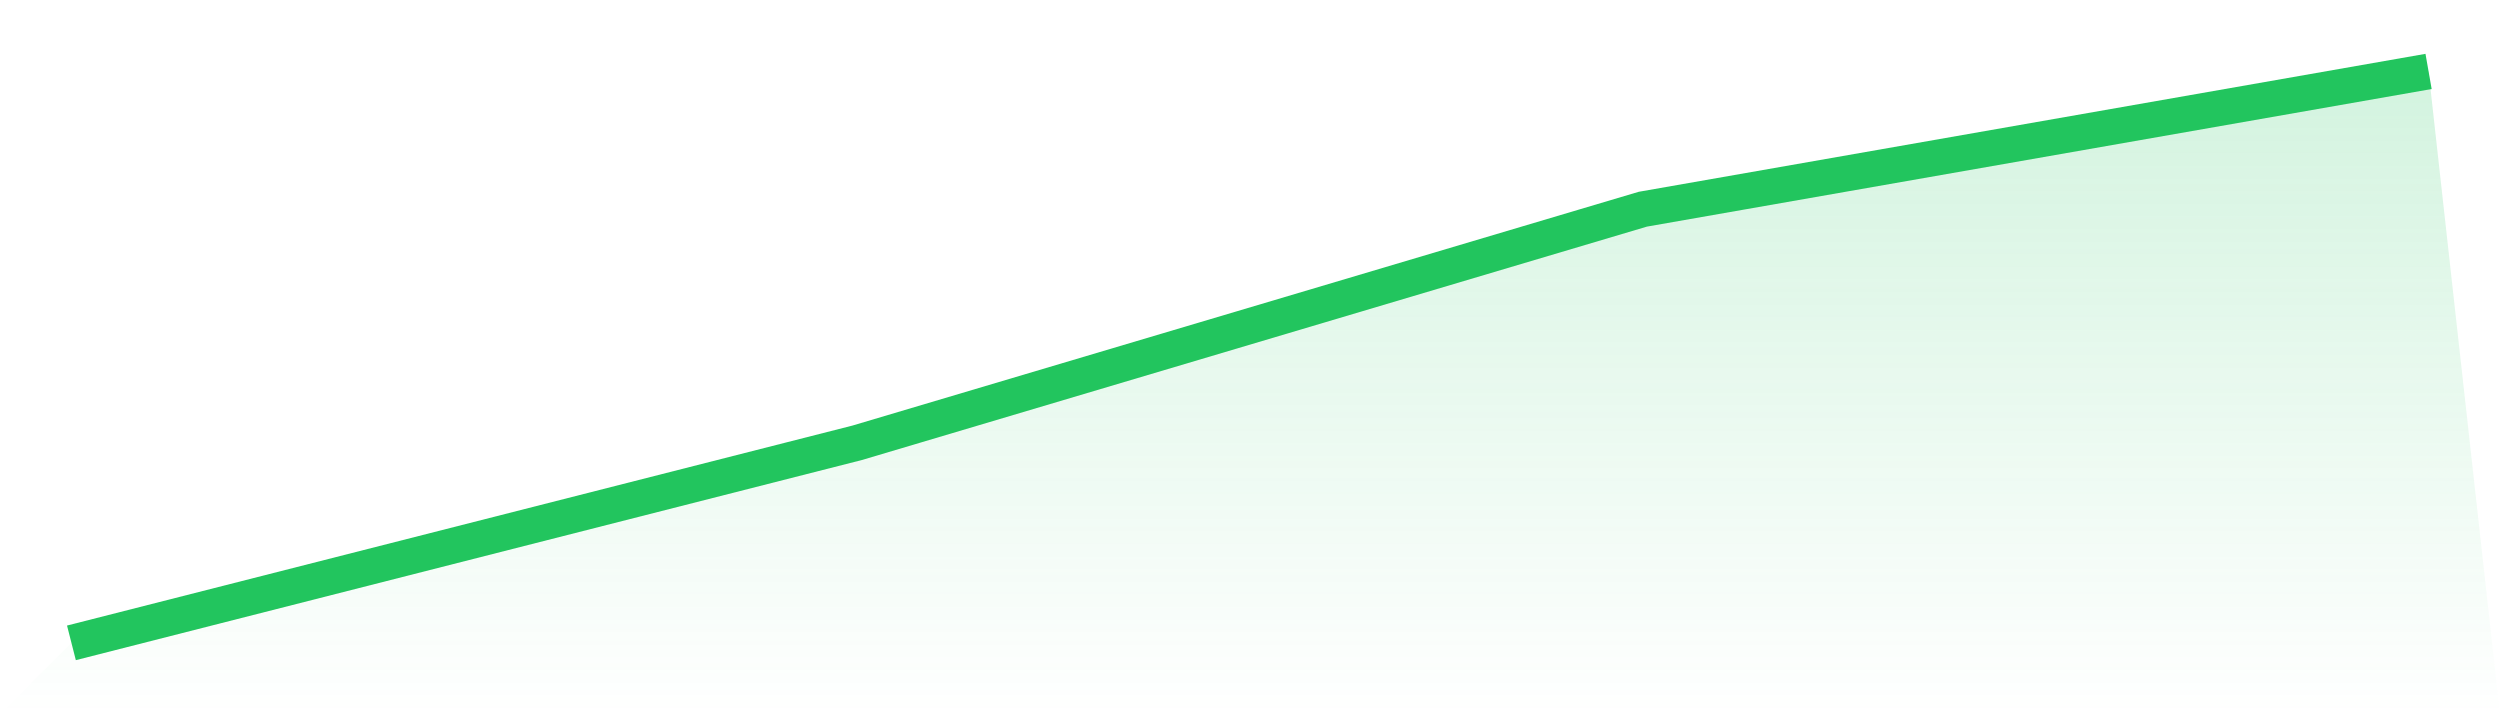
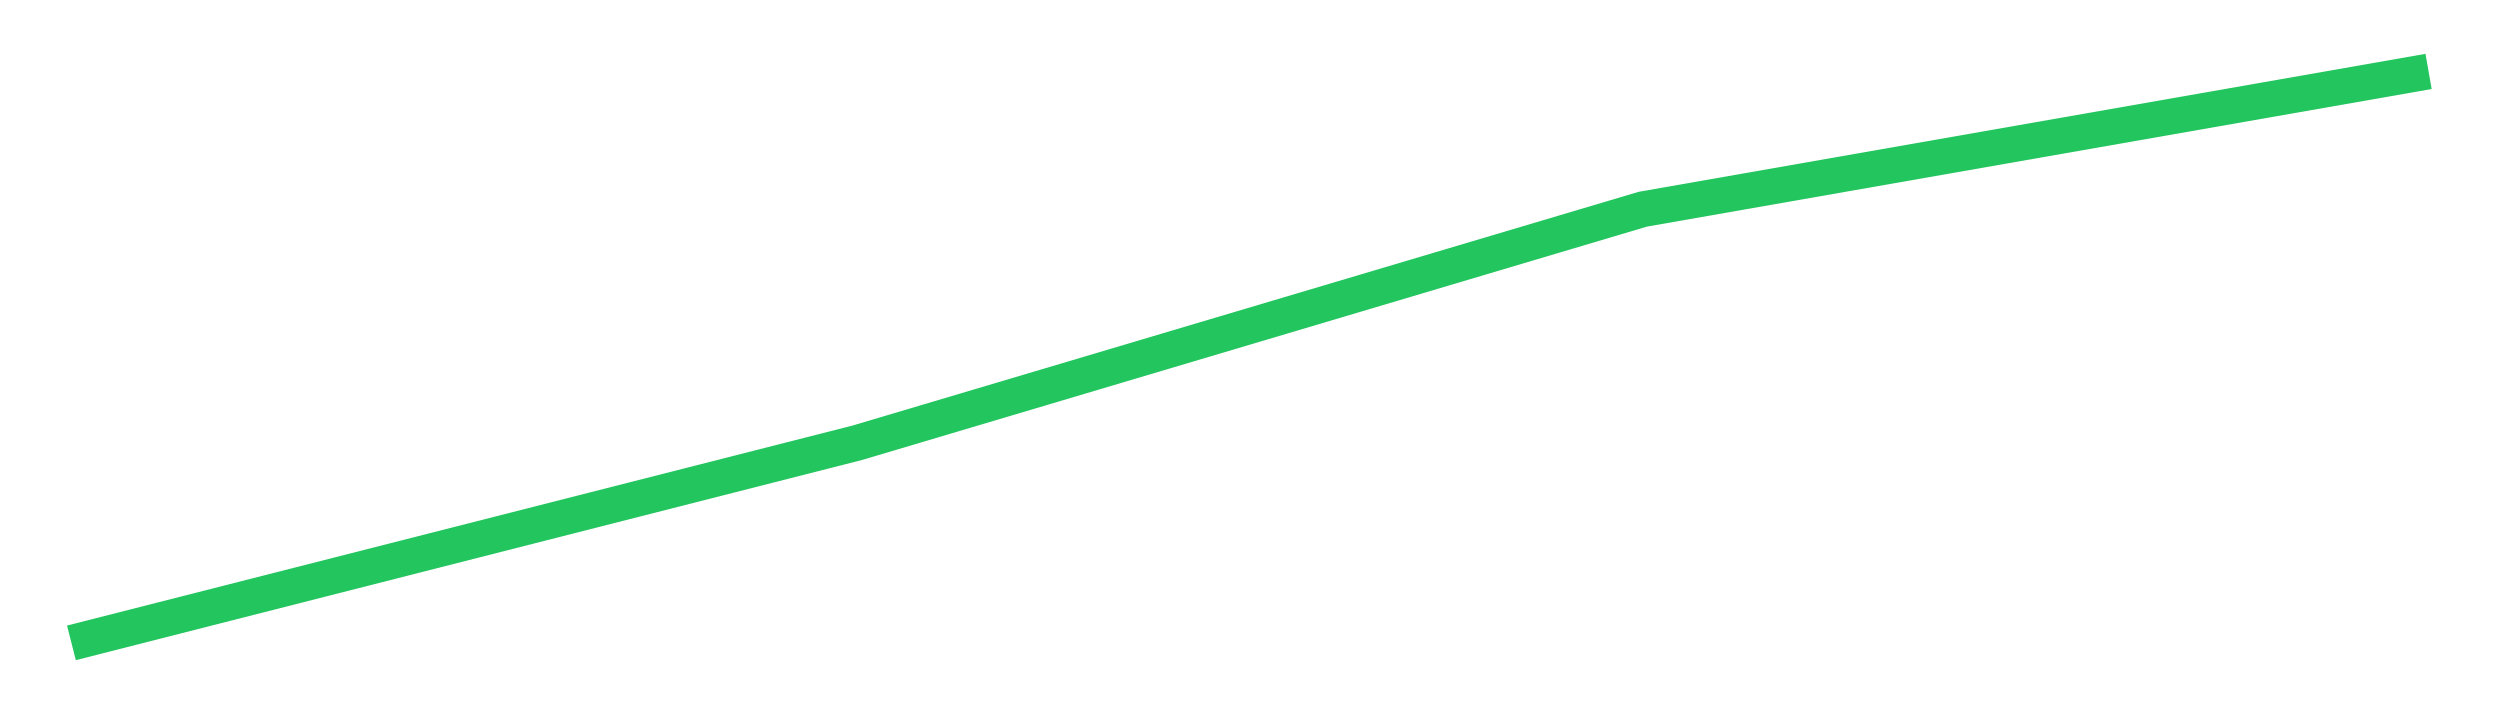
<svg xmlns="http://www.w3.org/2000/svg" viewBox="0 0 140 40">
  <defs>
    <linearGradient id="gradient" x1="0" x2="0" y1="0" y2="1">
      <stop offset="0%" stop-color="#22c55e" stop-opacity="0.2" />
      <stop offset="100%" stop-color="#22c55e" stop-opacity="0" />
    </linearGradient>
  </defs>
-   <path d="M4,36 L4,36 L48,24.797 L92,11.715 L136,4 L140,40 L0,40 z" fill="url(#gradient)" />
  <path d="M4,36 L4,36 L48,24.797 L92,11.715 L136,4" fill="none" stroke="#22c55e" stroke-width="2" />
</svg>